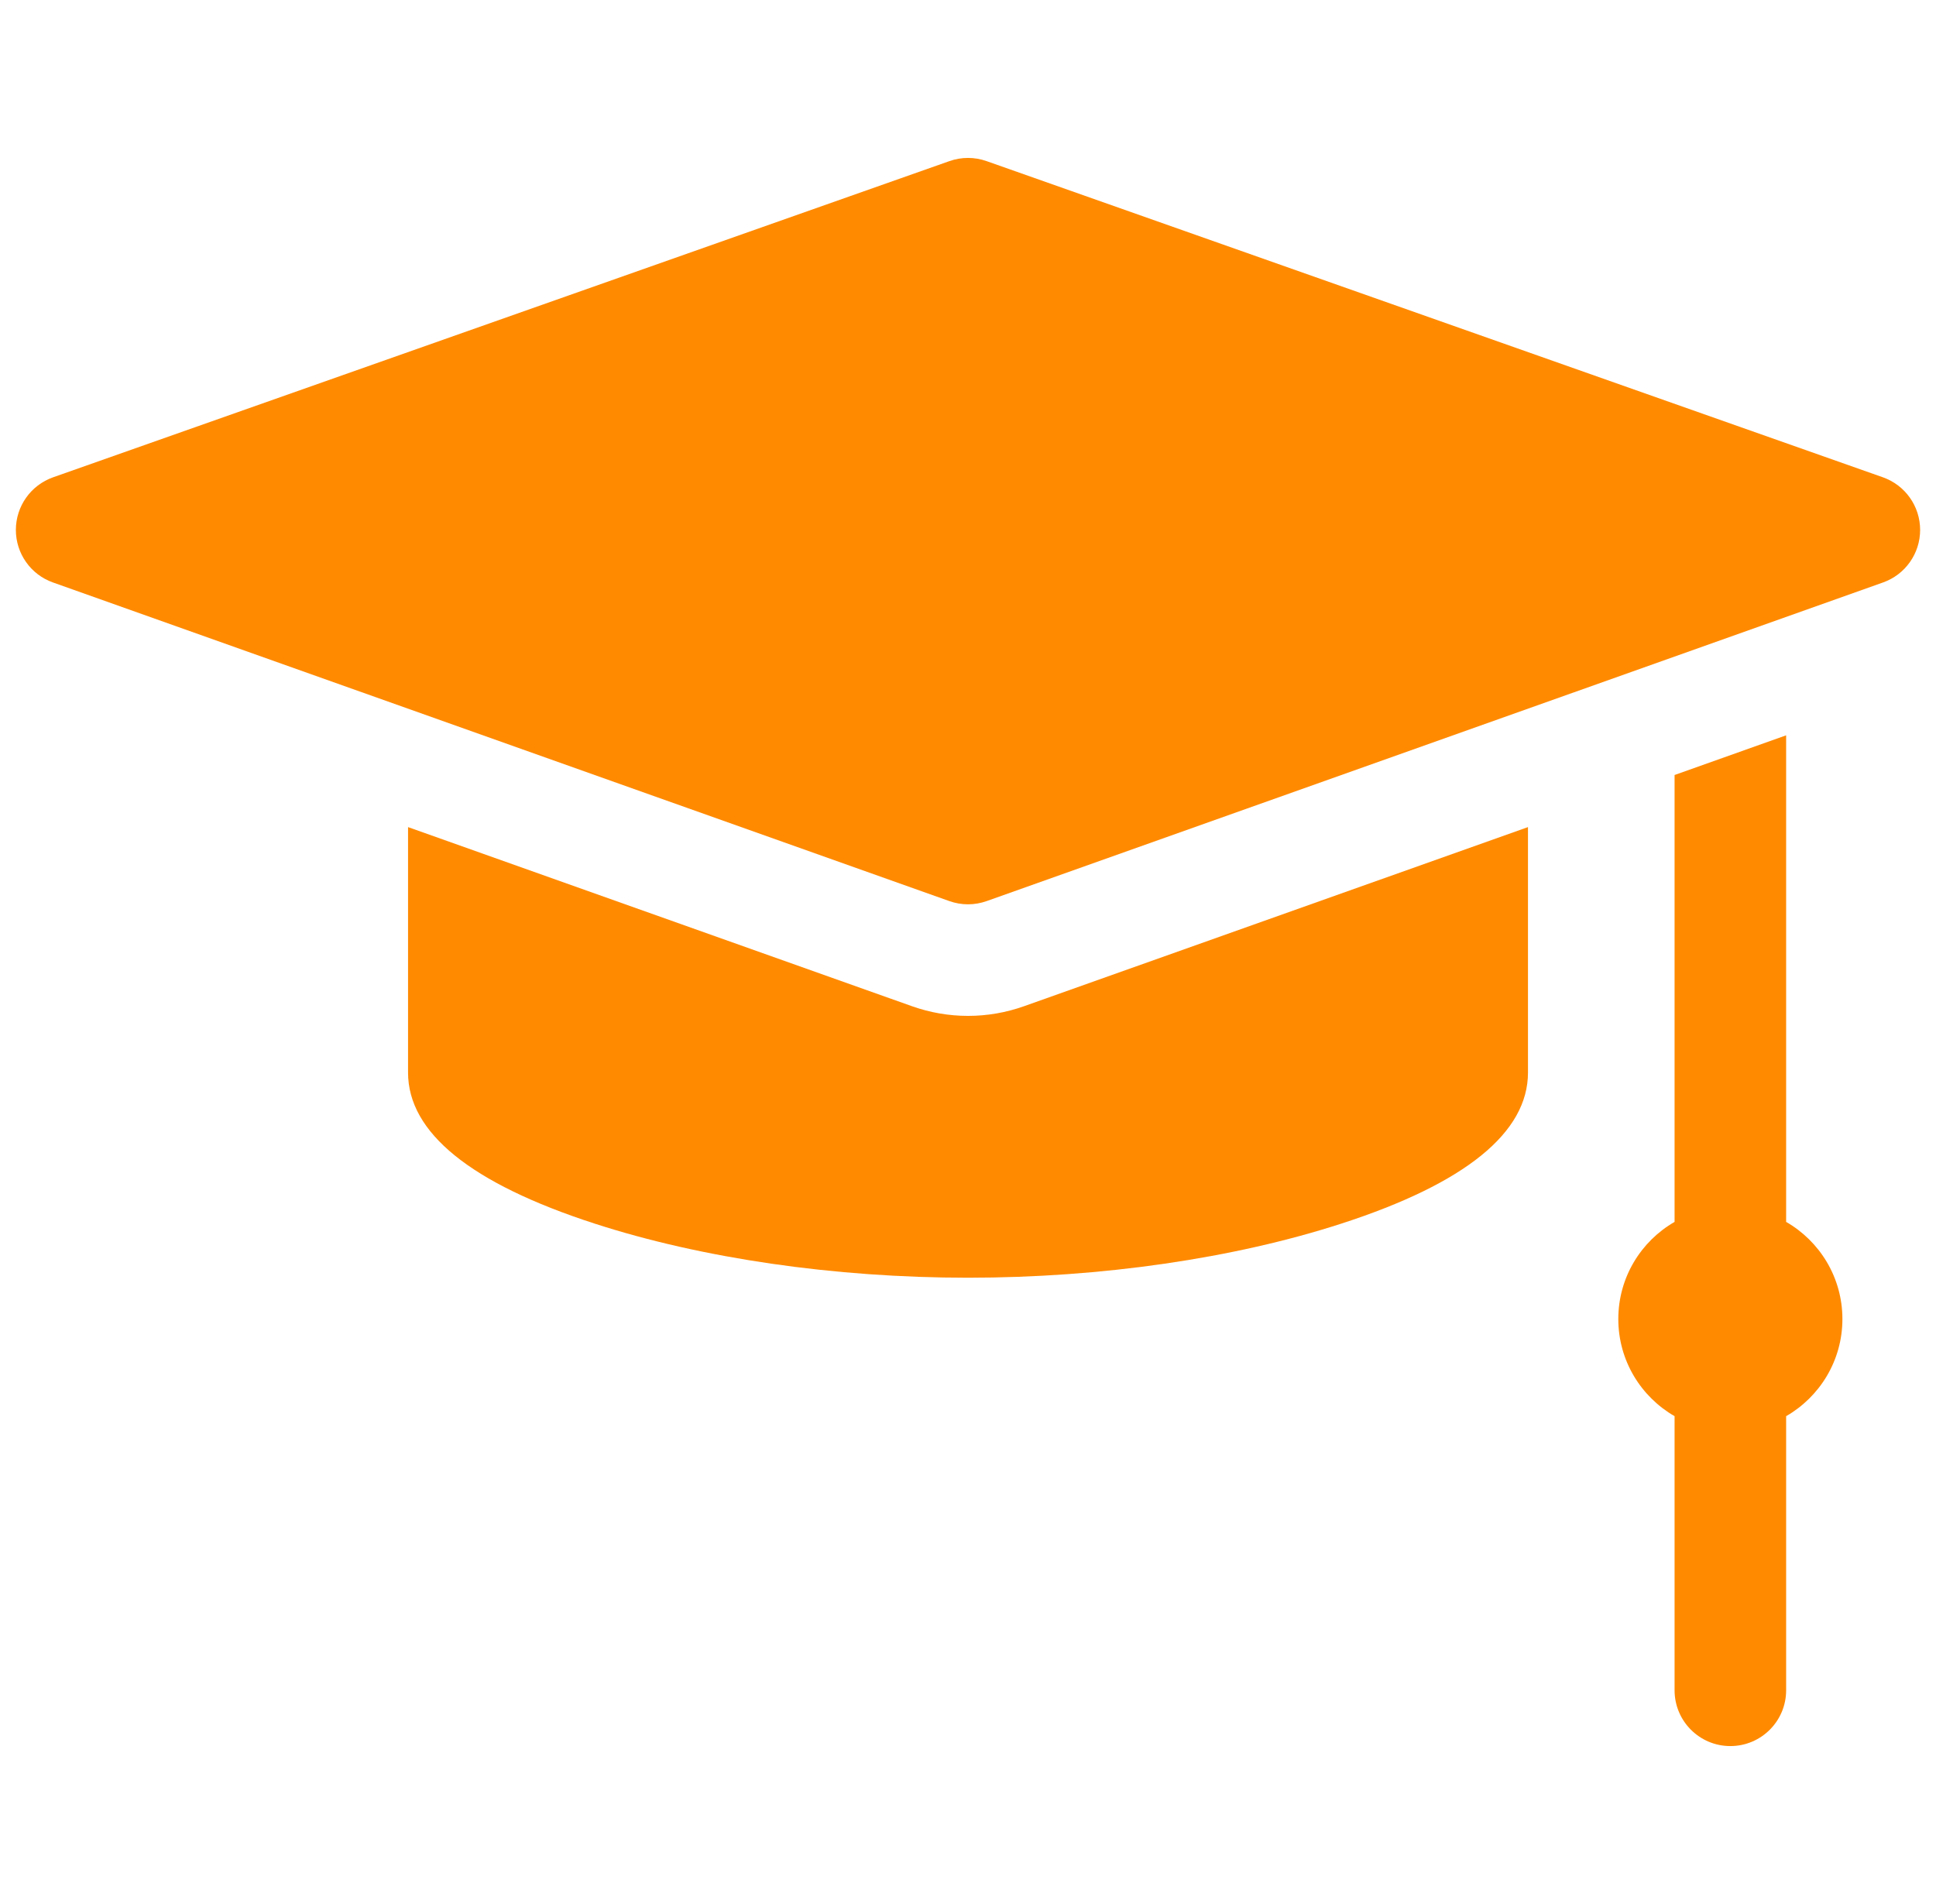
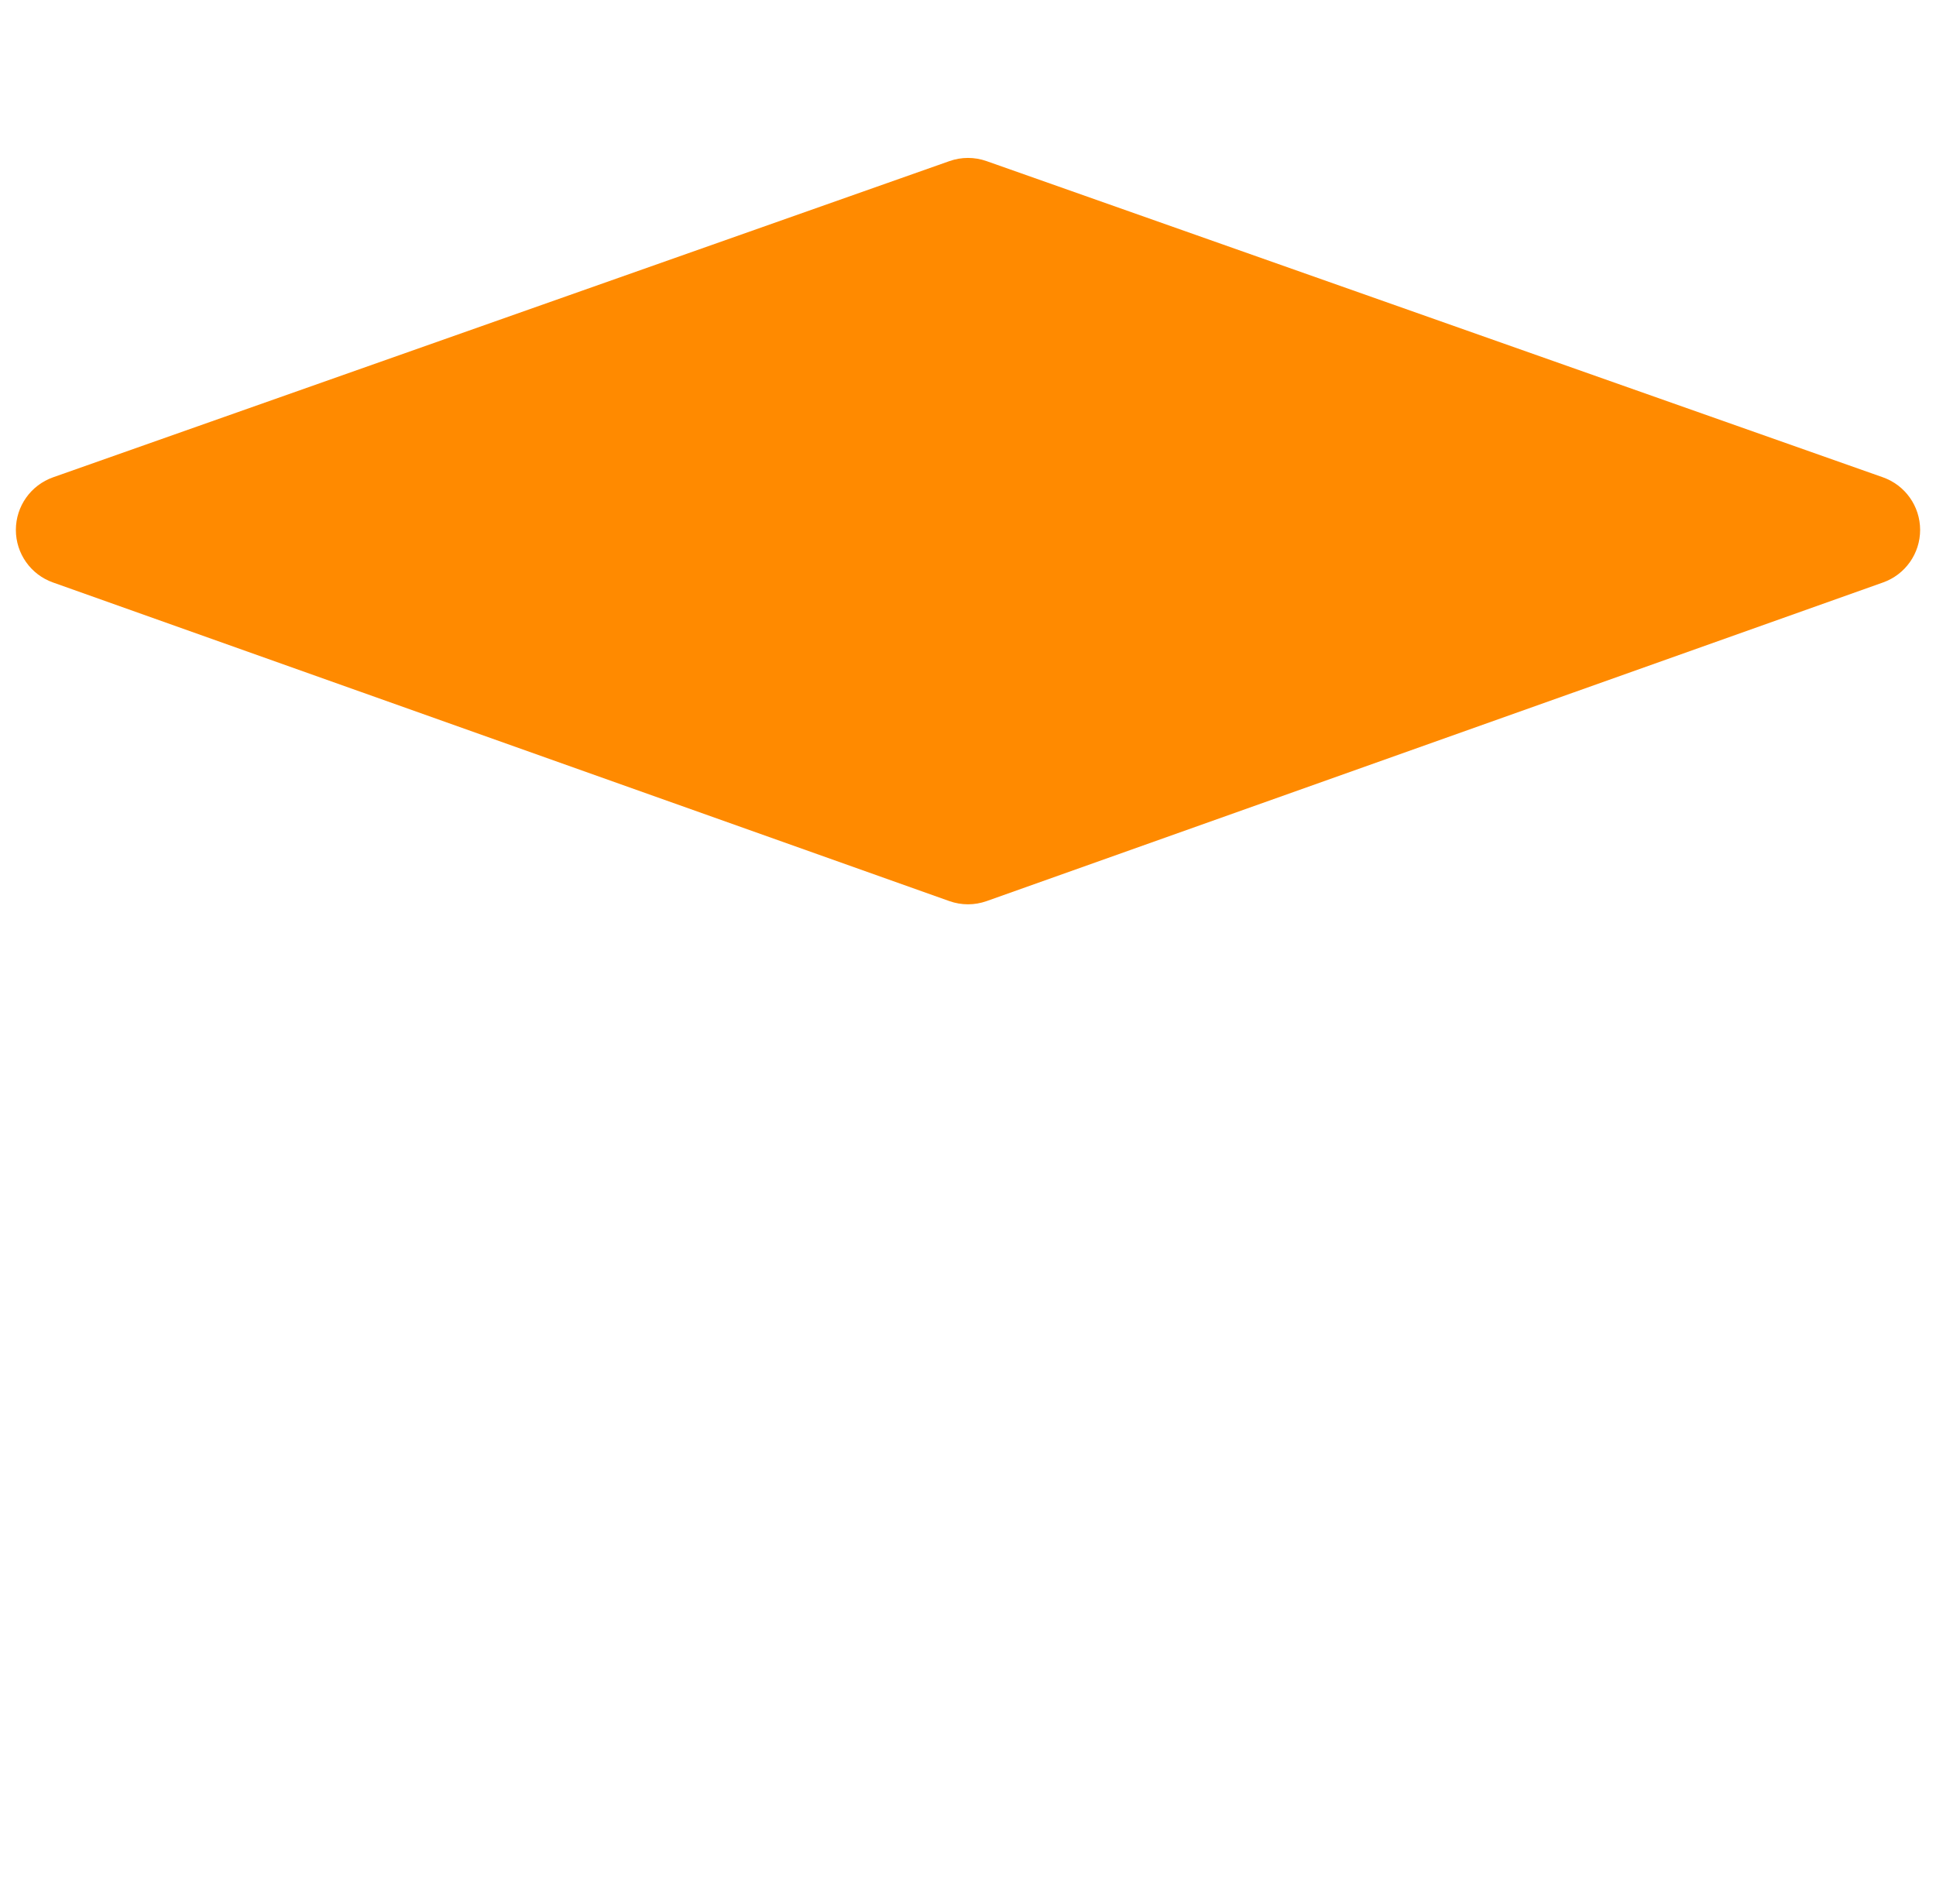
<svg xmlns="http://www.w3.org/2000/svg" width="61" height="60" viewBox="0 0 61 60" fill="none">
  <g clip-path="url(#clip0_549_13807)">
    <path d="M59.327 15.041L31.085 5.077C30.706 4.943 30.294 4.943 29.915 5.077L1.673 15.041C0.971 15.289 0.501 15.952 0.5 16.697C0.499 17.442 0.967 18.106 1.669 18.355L29.911 28.395C30.102 28.463 30.301 28.497 30.5 28.497C30.699 28.497 30.898 28.463 31.089 28.395L59.331 18.355C60.032 18.106 60.501 17.442 60.5 16.697C60.499 15.952 60.029 15.289 59.327 15.041Z" fill="#FF8A00" />
-     <path d="M56.278 38.505V23.172L52.763 24.422V38.505C51.704 39.114 50.99 40.256 50.99 41.566C50.99 42.875 51.704 44.017 52.763 44.627V53.265C52.763 54.236 53.55 55.023 54.52 55.023C55.491 55.023 56.278 54.236 56.278 53.265V44.627C57.337 44.017 58.051 42.875 58.051 41.566C58.051 40.256 57.337 39.114 56.278 38.505Z" fill="#FF8A00" />
-     <path d="M30.501 32.013C29.897 32.013 29.303 31.91 28.734 31.708L12.857 26.064V33.799C12.857 35.691 14.832 37.292 18.725 38.555C22.119 39.657 26.301 40.264 30.501 40.264C34.7 40.264 38.882 39.657 42.276 38.555C46.17 37.292 48.144 35.691 48.144 33.799V26.064L32.267 31.708C31.698 31.91 31.104 32.013 30.501 32.013Z" fill="#FF8A00" />
  </g>
  <defs>
    <clipPath id="clip0_549_13807">
      <rect width="60" height="60" fill="white" transform="translate(0.5)" />
    </clipPath>
  </defs>
</svg>